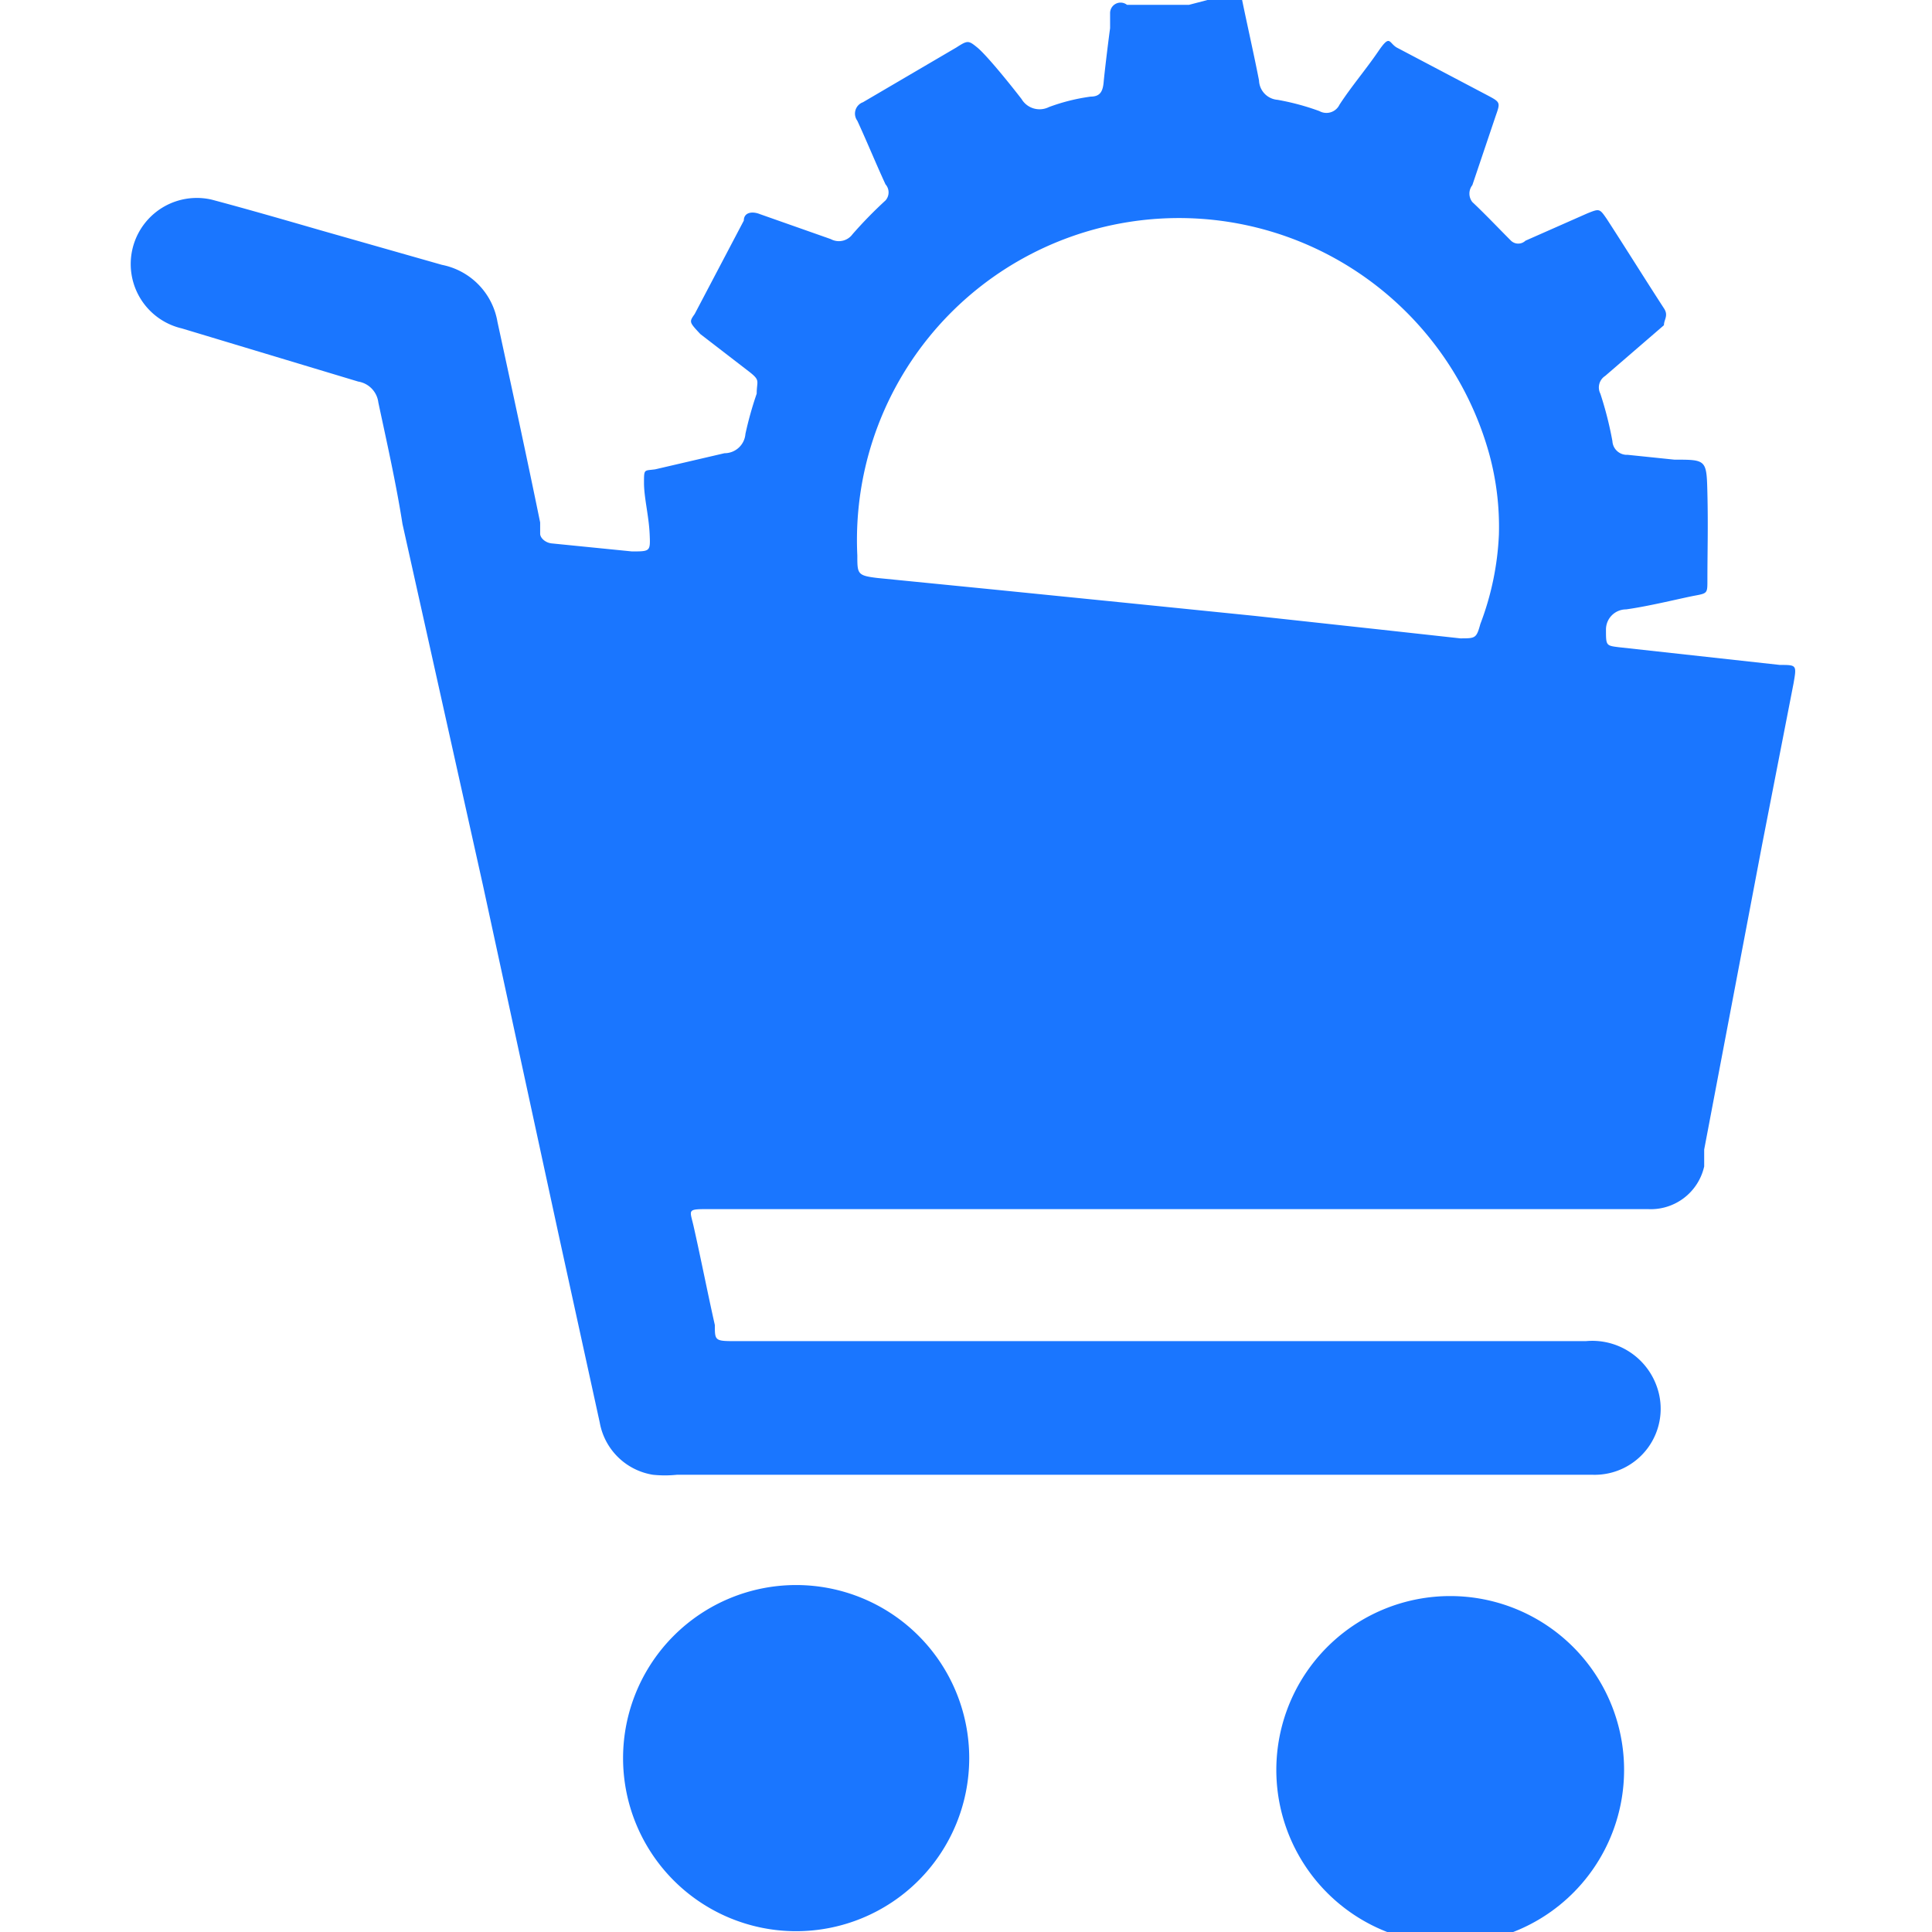
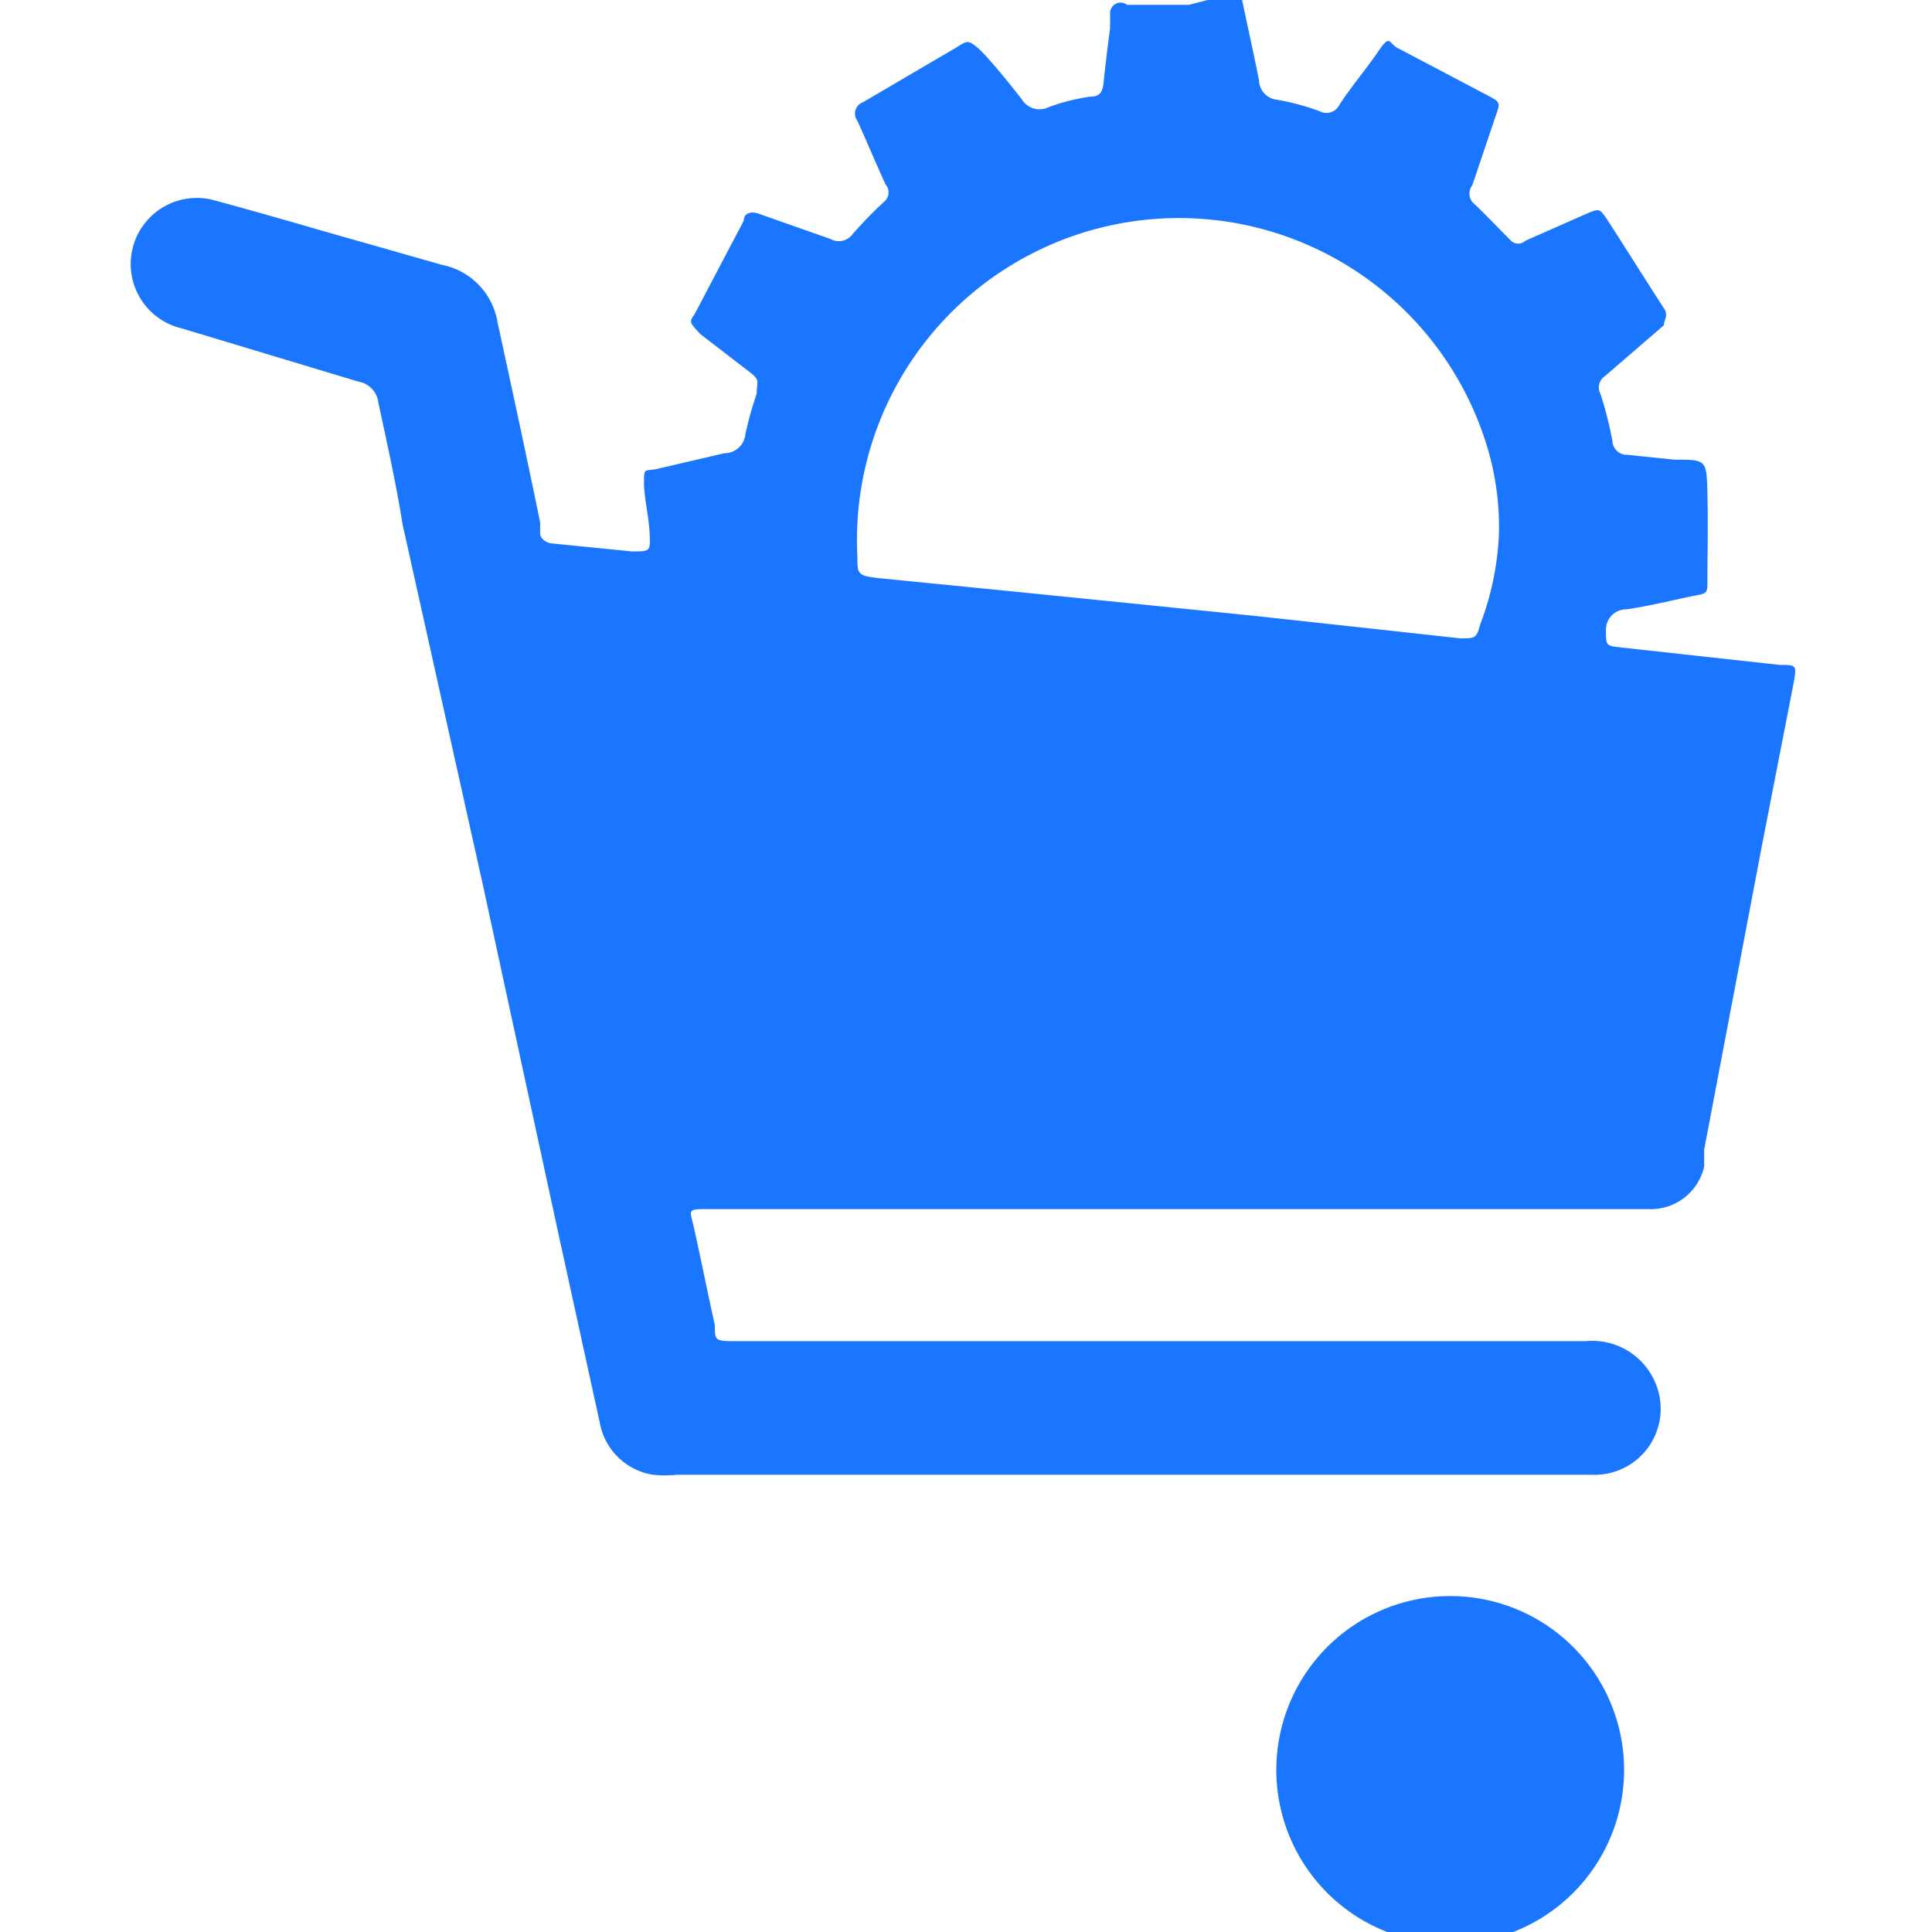
<svg xmlns="http://www.w3.org/2000/svg" id="Слой_1" data-name="Слой 1" width="24" height="24" viewBox="0 0 24 24">
  <defs>
    <style>.cls-1{fill:#1a76ff;}</style>
  </defs>
  <title>1460</title>
  <path class="cls-1" d="M15.43,0c.07.34.15.69.21,1a.25.25,0,0,0,.23.24,3.05,3.05,0,0,1,.52.14.18.18,0,0,0,.25-.08c.15-.23.33-.44.48-.66s.13-.11.23-.05l1.12.59c.17.09.17.09.11.26l-.29.86a.17.17,0,0,0,0,.21c.16.15.32.32.48.48a.13.13,0,0,0,.18,0l.77-.34c.15-.06.15-.06.24.07.24.37.47.74.71,1.11.06.09,0,.14,0,.21l-.73.63a.17.17,0,0,0-.06.22,4.43,4.43,0,0,1,.15.59.18.18,0,0,0,.19.17l.58.06c.4,0,.4,0,.41.42s0,.72,0,1.08c0,.16,0,.16-.16.19s-.56.13-.85.17a.25.25,0,0,0-.25.25v0c0,.2,0,.2.16.22l2,.22c.21,0,.21,0,.17.23l-.39,2-.72,3.79c0,.07,0,.14,0,.21a.68.68,0,0,1-.7.53H8.82c-.3,0-.25,0-.2.23.09.4.17.81.26,1.21,0,.19,0,.2.24.2H19.7a.85.85,0,0,1,.88.56.82.82,0,0,1-.8,1.1H18.07l-9.66,0a1.44,1.44,0,0,1-.3,0,.8.8,0,0,1-.66-.65l-.51-2.33L6,11,5,6.51C4.92,6,4.8,5.47,4.7,5a.3.3,0,0,0-.25-.26L2.26,4.08a.82.82,0,1,1,.37-1.6c.45.12.9.25,1.35.38l1.51.43A.87.87,0,0,1,6.18,4c.18.83.36,1.66.53,2.49,0,0,0,.09,0,.14s.06.11.14.12l1,.1c.23,0,.23,0,.22-.22S8,6.18,8,6s0-.15.14-.17L9,5.63a.26.26,0,0,0,.26-.24,4.41,4.41,0,0,1,.14-.5c0-.16.05-.16-.09-.27L8.7,4.15C8.56,4,8.56,4,8.63,3.9l.61-1.16c0-.1.1-.12.2-.08l.88.31a.21.21,0,0,0,.27-.06A5.34,5.34,0,0,1,11,2.49a.15.15,0,0,0,0-.2c-.12-.26-.23-.53-.35-.79a.15.15,0,0,1,.07-.23L11.88.59c.14-.09.15-.09.26,0s.38.42.55.64a.26.26,0,0,0,.34.1,2.41,2.41,0,0,1,.52-.13c.12,0,.15-.07.16-.18s.05-.45.08-.67l0-.19A.13.13,0,0,1,14,.06l.77,0L15,0Zm3.19,6.64a3.43,3.43,0,0,0-.12-1,4,4,0,0,0-7.85,1.26c0,.23,0,.25.25.28l1.51.15L14,7.49l1.58.16,1.56.17,1,.11c.19,0,.2,0,.25-.18A3.54,3.54,0,0,0,18.62,6.64Z" />
-   <path class="cls-1" d="M7.74,21.84a2.15,2.15,0,0,1,4.3,0,2.15,2.15,0,1,1-4.3,0Z" />
  <path class="cls-1" d="M20.17,21.84a2.16,2.16,0,1,1-4.31,0,2.16,2.16,0,0,1,4.31,0Z" />
</svg>